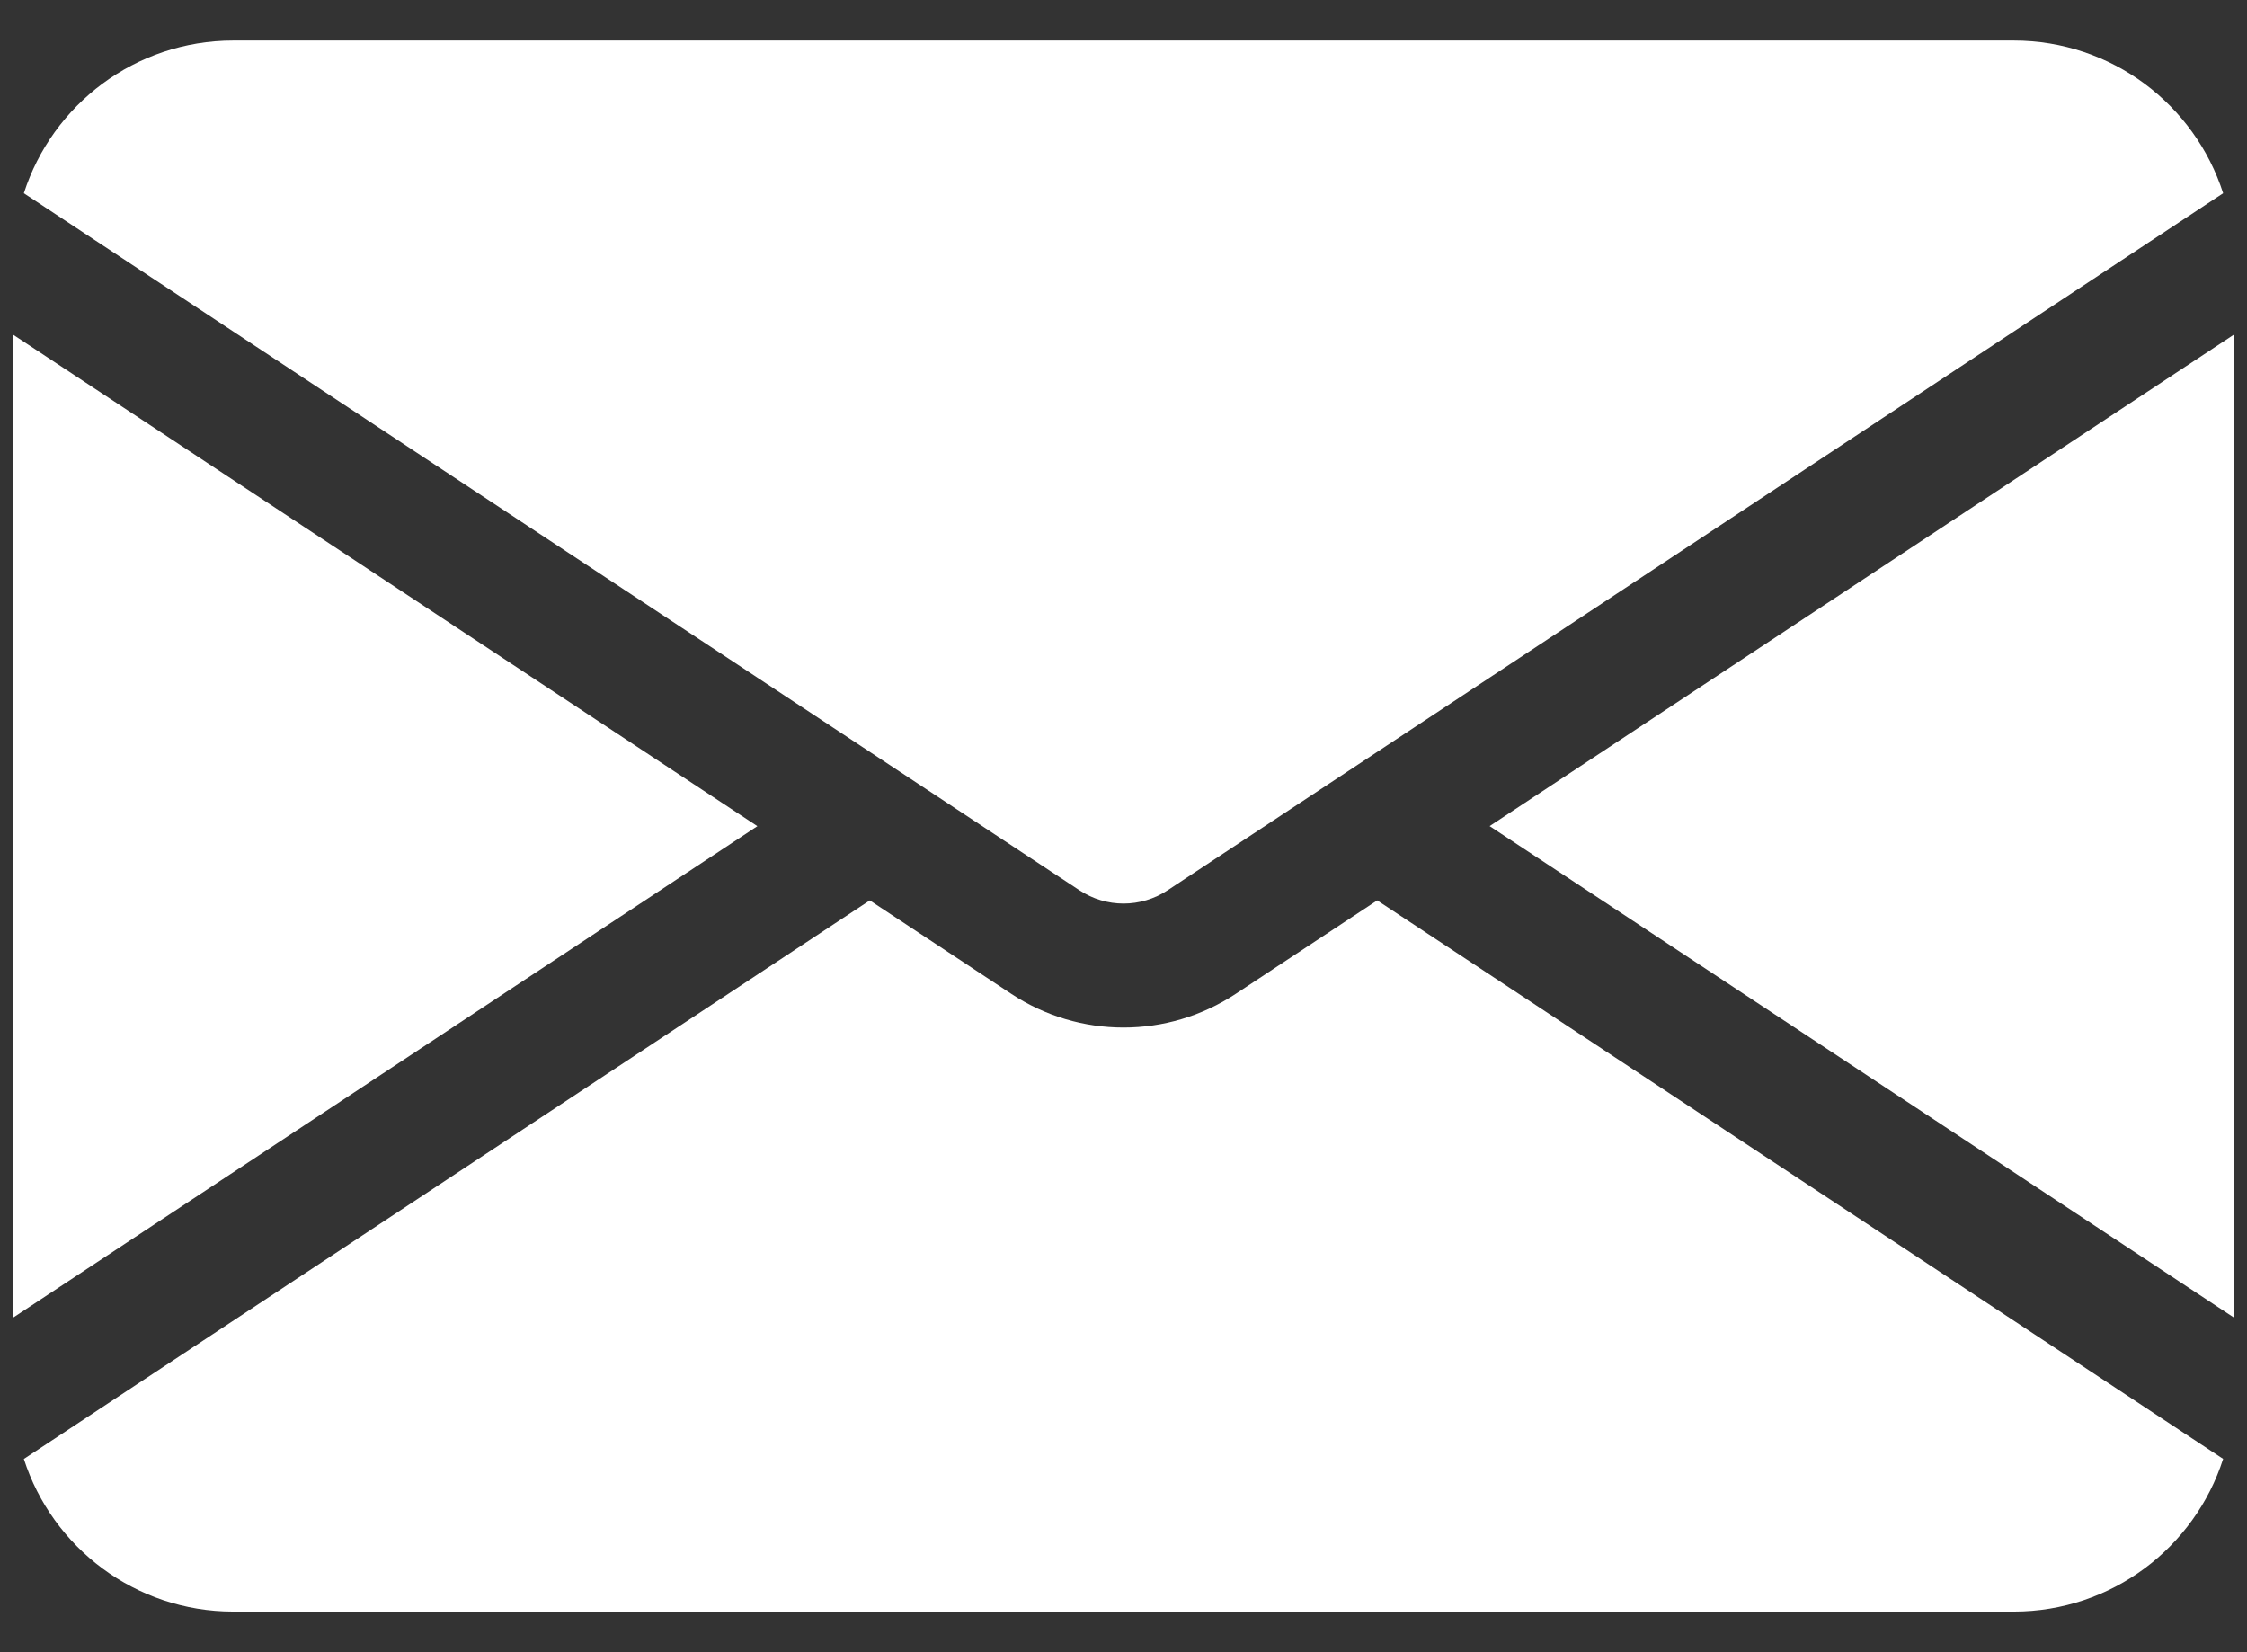
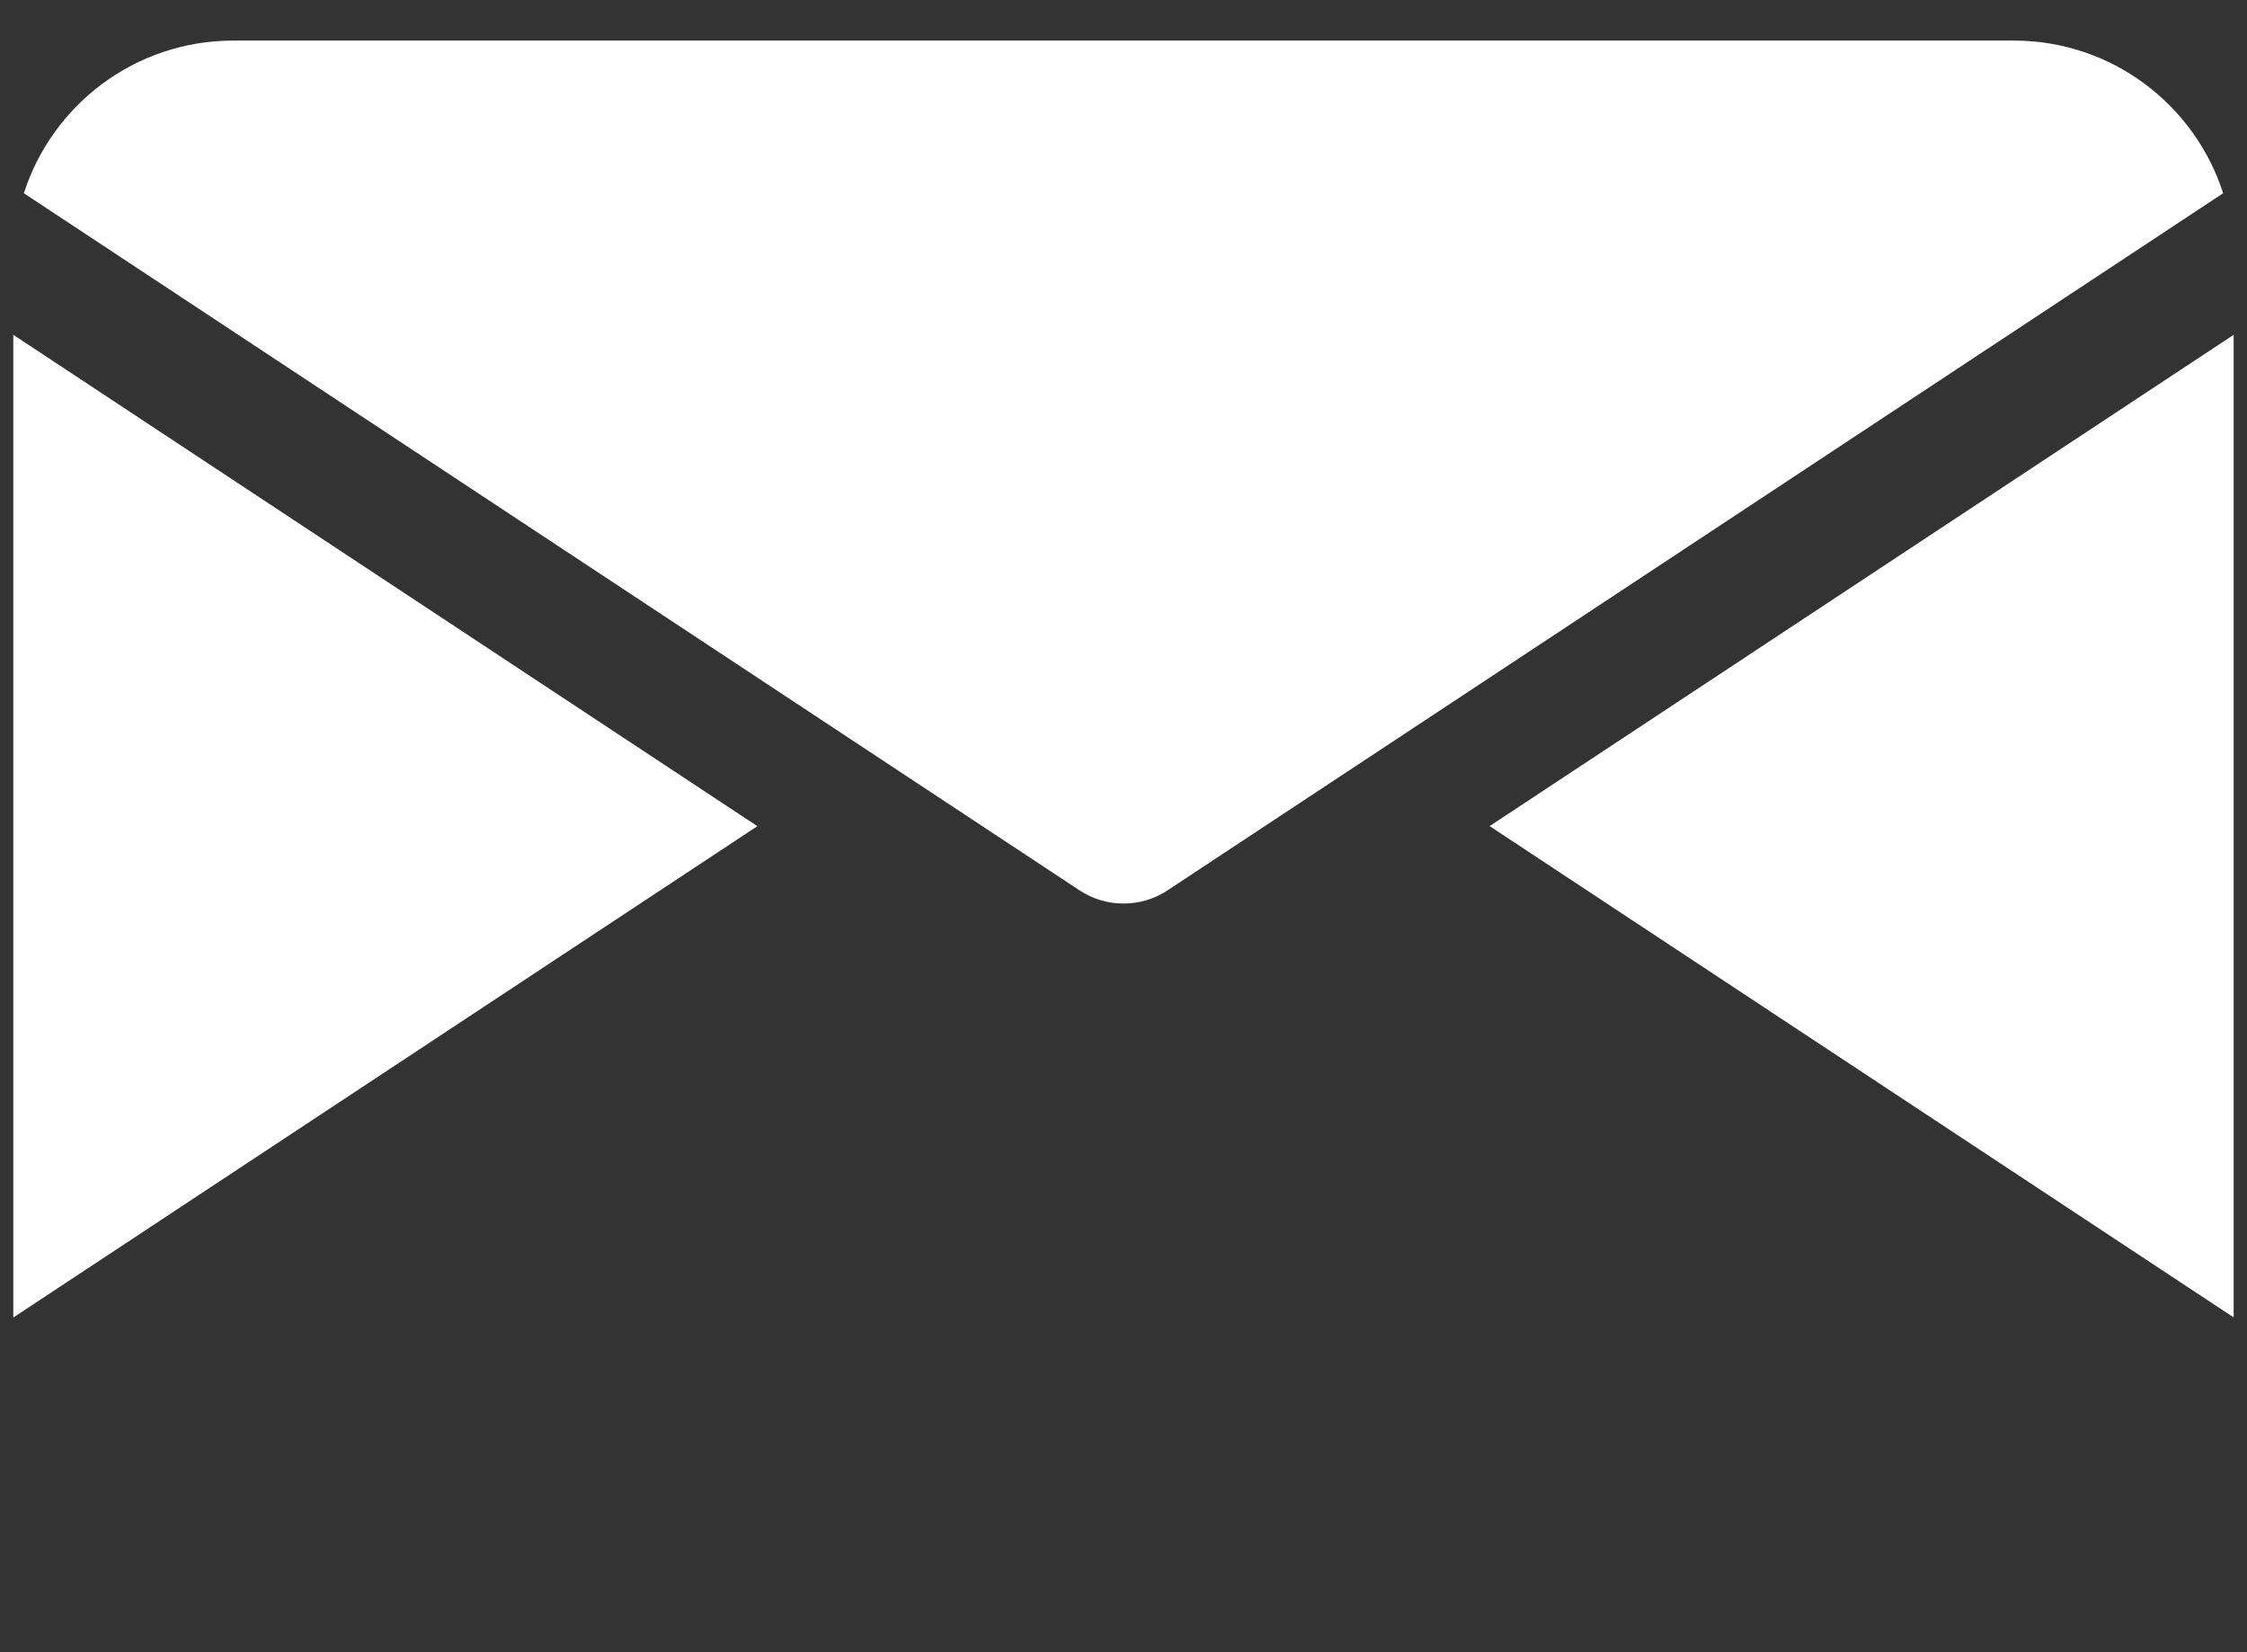
<svg xmlns="http://www.w3.org/2000/svg" width="34" height="25" viewBox="0 0 34 25" fill="none">
  <rect x="0" y="0" width="34" height="25" fill="#333333" stroke="none" />
  <path d="M16.333 13.471C16.739 13.739 17.262 13.739 17.668 13.471L33.639 2.924C33.209 1.584 31.953 0.614 30.471 0.614H3.529C2.047 0.614 0.791 1.584 0.361 2.924L16.333 13.471Z" fill="white" />
  <path d="M22.54 12.5L33.798 19.934V5.066L22.54 12.5Z" fill="white" />
-   <path d="M11.46 12.501L0.201 5.066V19.936L11.46 12.501Z" fill="white" />
-   <path d="M20.839 13.624L18.701 15.036C18.184 15.378 17.593 15.548 17 15.548C16.407 15.548 15.816 15.378 15.299 15.036L13.161 13.624L0.361 22.076C0.791 23.415 2.047 24.385 3.529 24.385H30.471C31.953 24.385 33.209 23.415 33.639 22.075L20.839 13.624Z" fill="white" />
+   <path d="M11.46 12.501L0.201 5.066V19.936L11.46 12.501" fill="white" />
</svg>